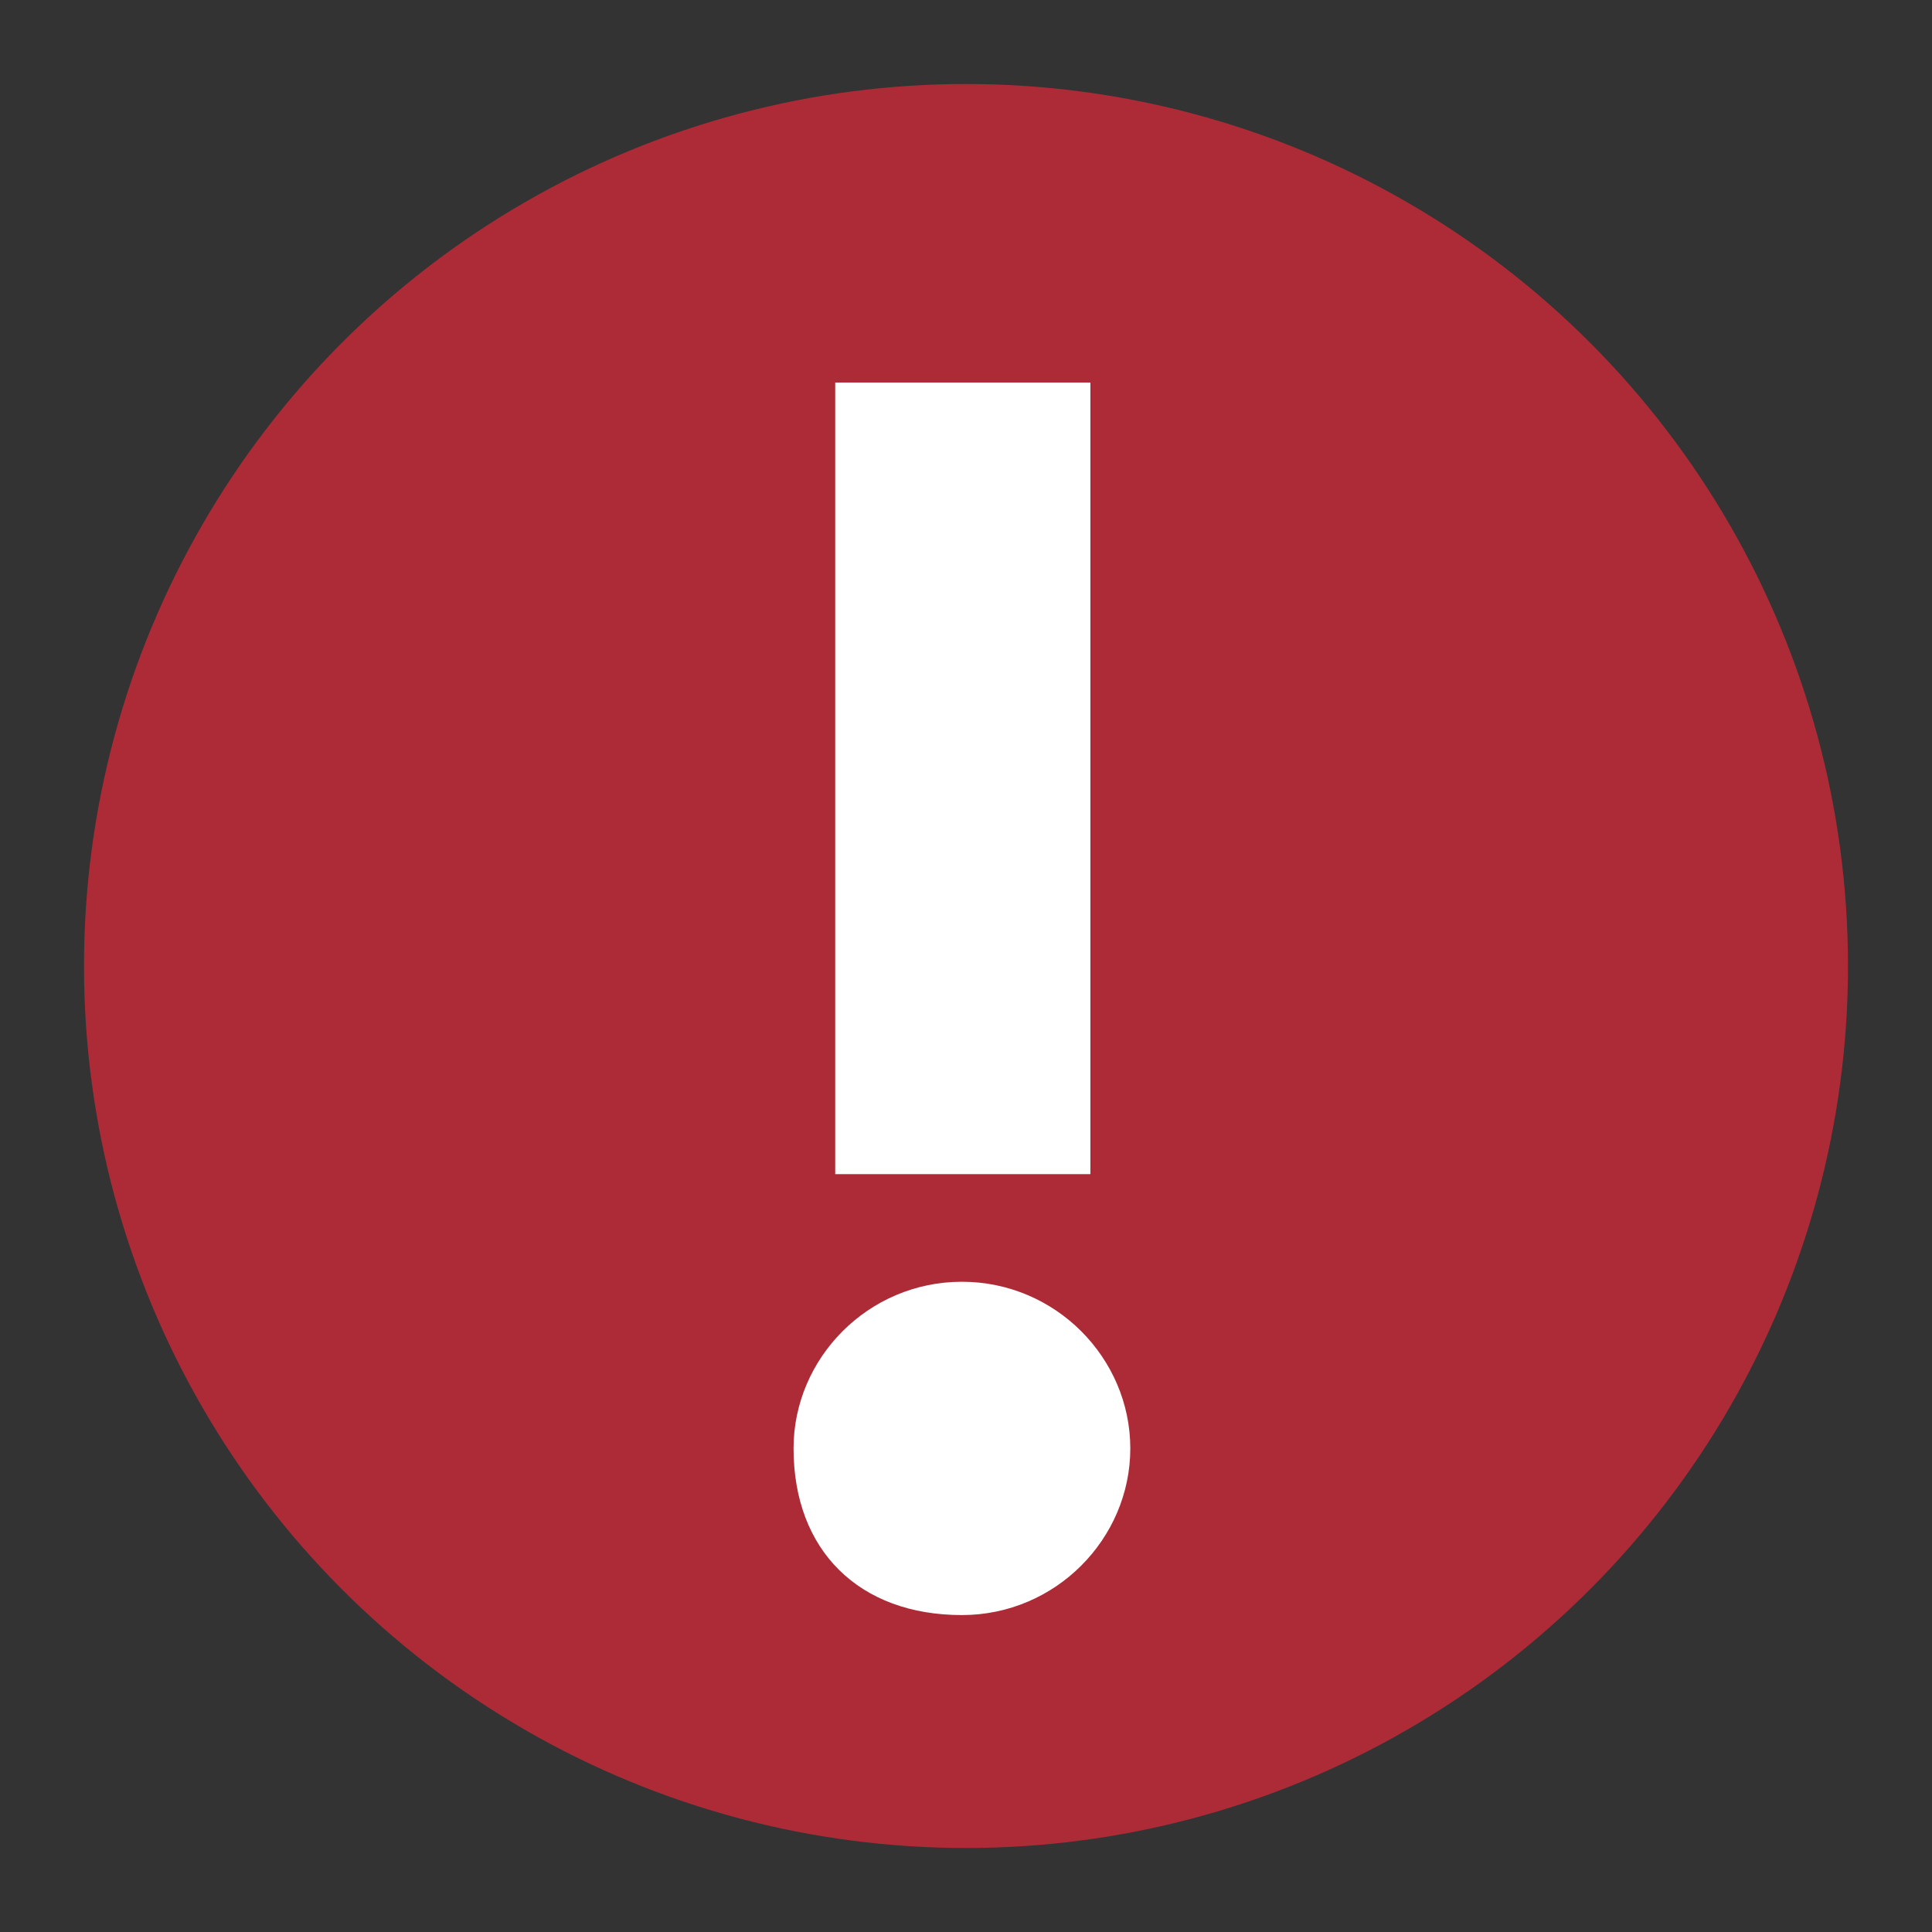
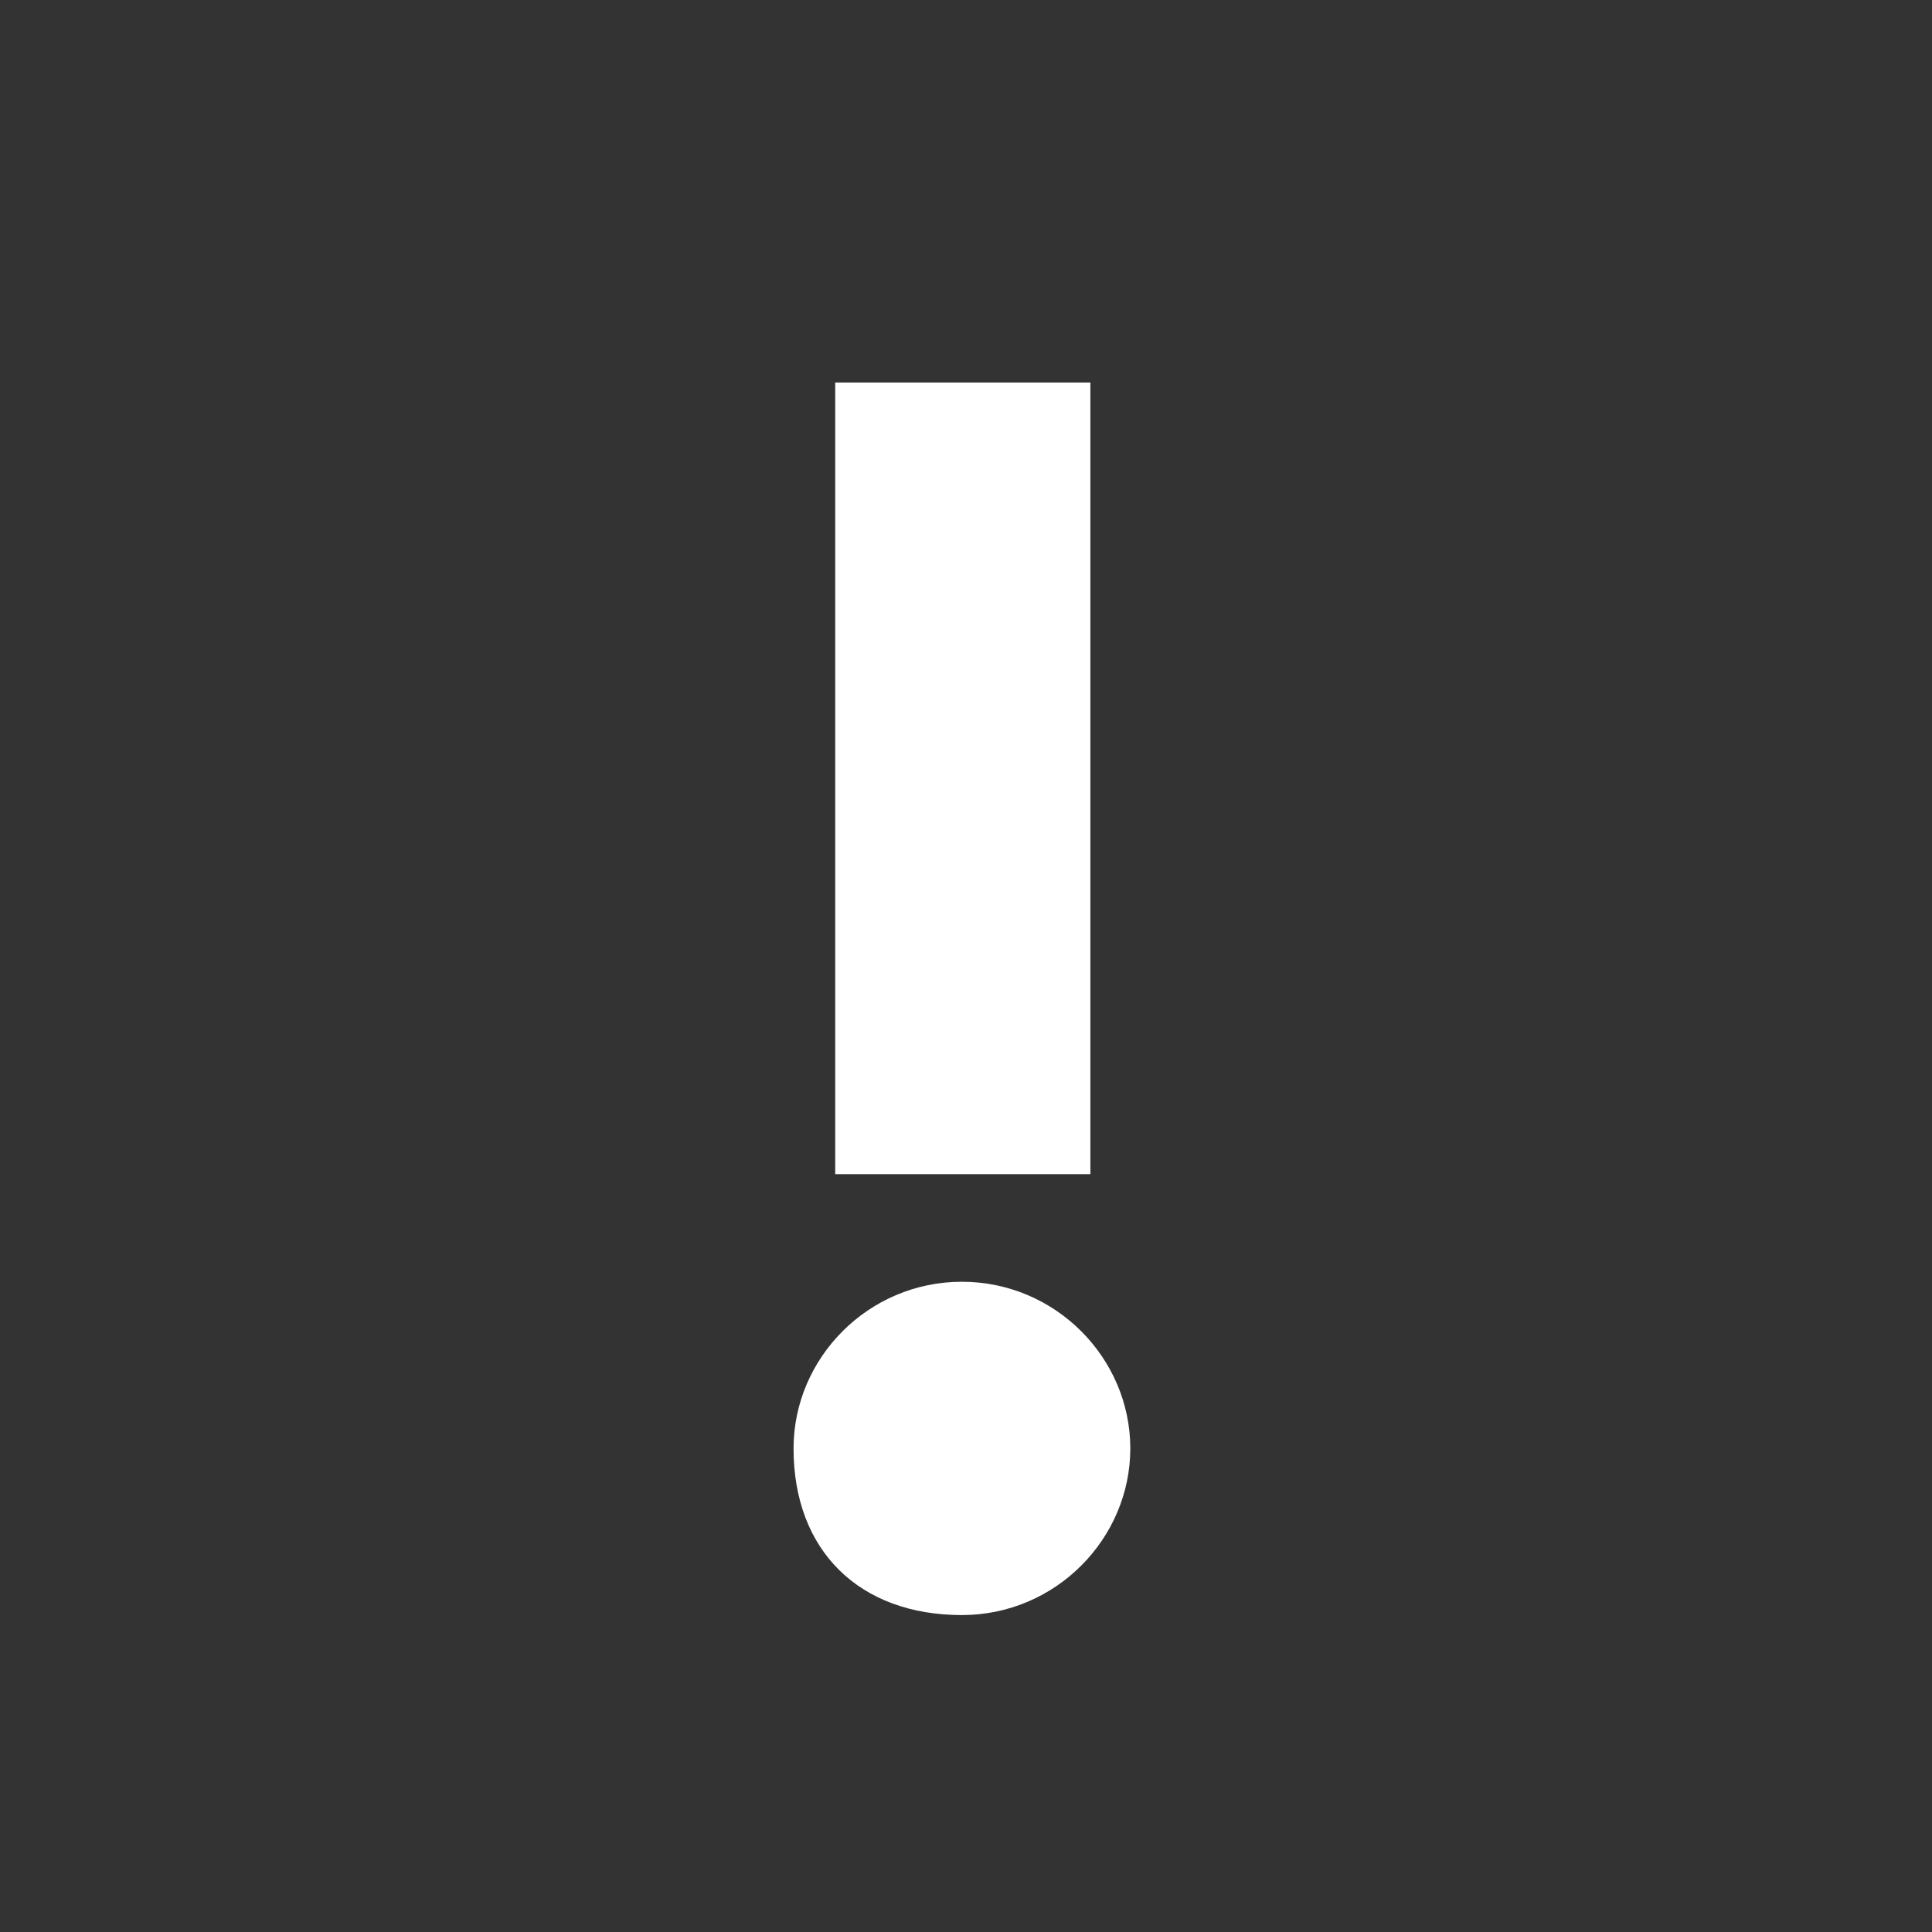
<svg xmlns="http://www.w3.org/2000/svg" width="23" height="23" viewBox="0 0 23 23" fill="none">
  <rect x="0" y="0" width="23" height="23" fill="#333333" stroke="none" />
  <g clip-path="url(#clip0_255_91)">
-     <circle cx="11.5" cy="11.5" r="10.5" fill="#AC2B37" />
    <path d="M12.981 13.978H9.943V4.554H12.981V13.978ZM11.451 19.227C10.232 19.227 9.447 18.463 9.447 17.243C9.447 16.169 10.335 15.259 11.451 15.259C12.567 15.259 13.456 16.169 13.456 17.243C13.456 18.318 12.567 19.227 11.451 19.227Z" fill="white" />
  </g>
  <defs>
    <clipPath id="clip0_255_91">
      <rect width="23" height="23" fill="white" />
    </clipPath>
  </defs>
</svg>